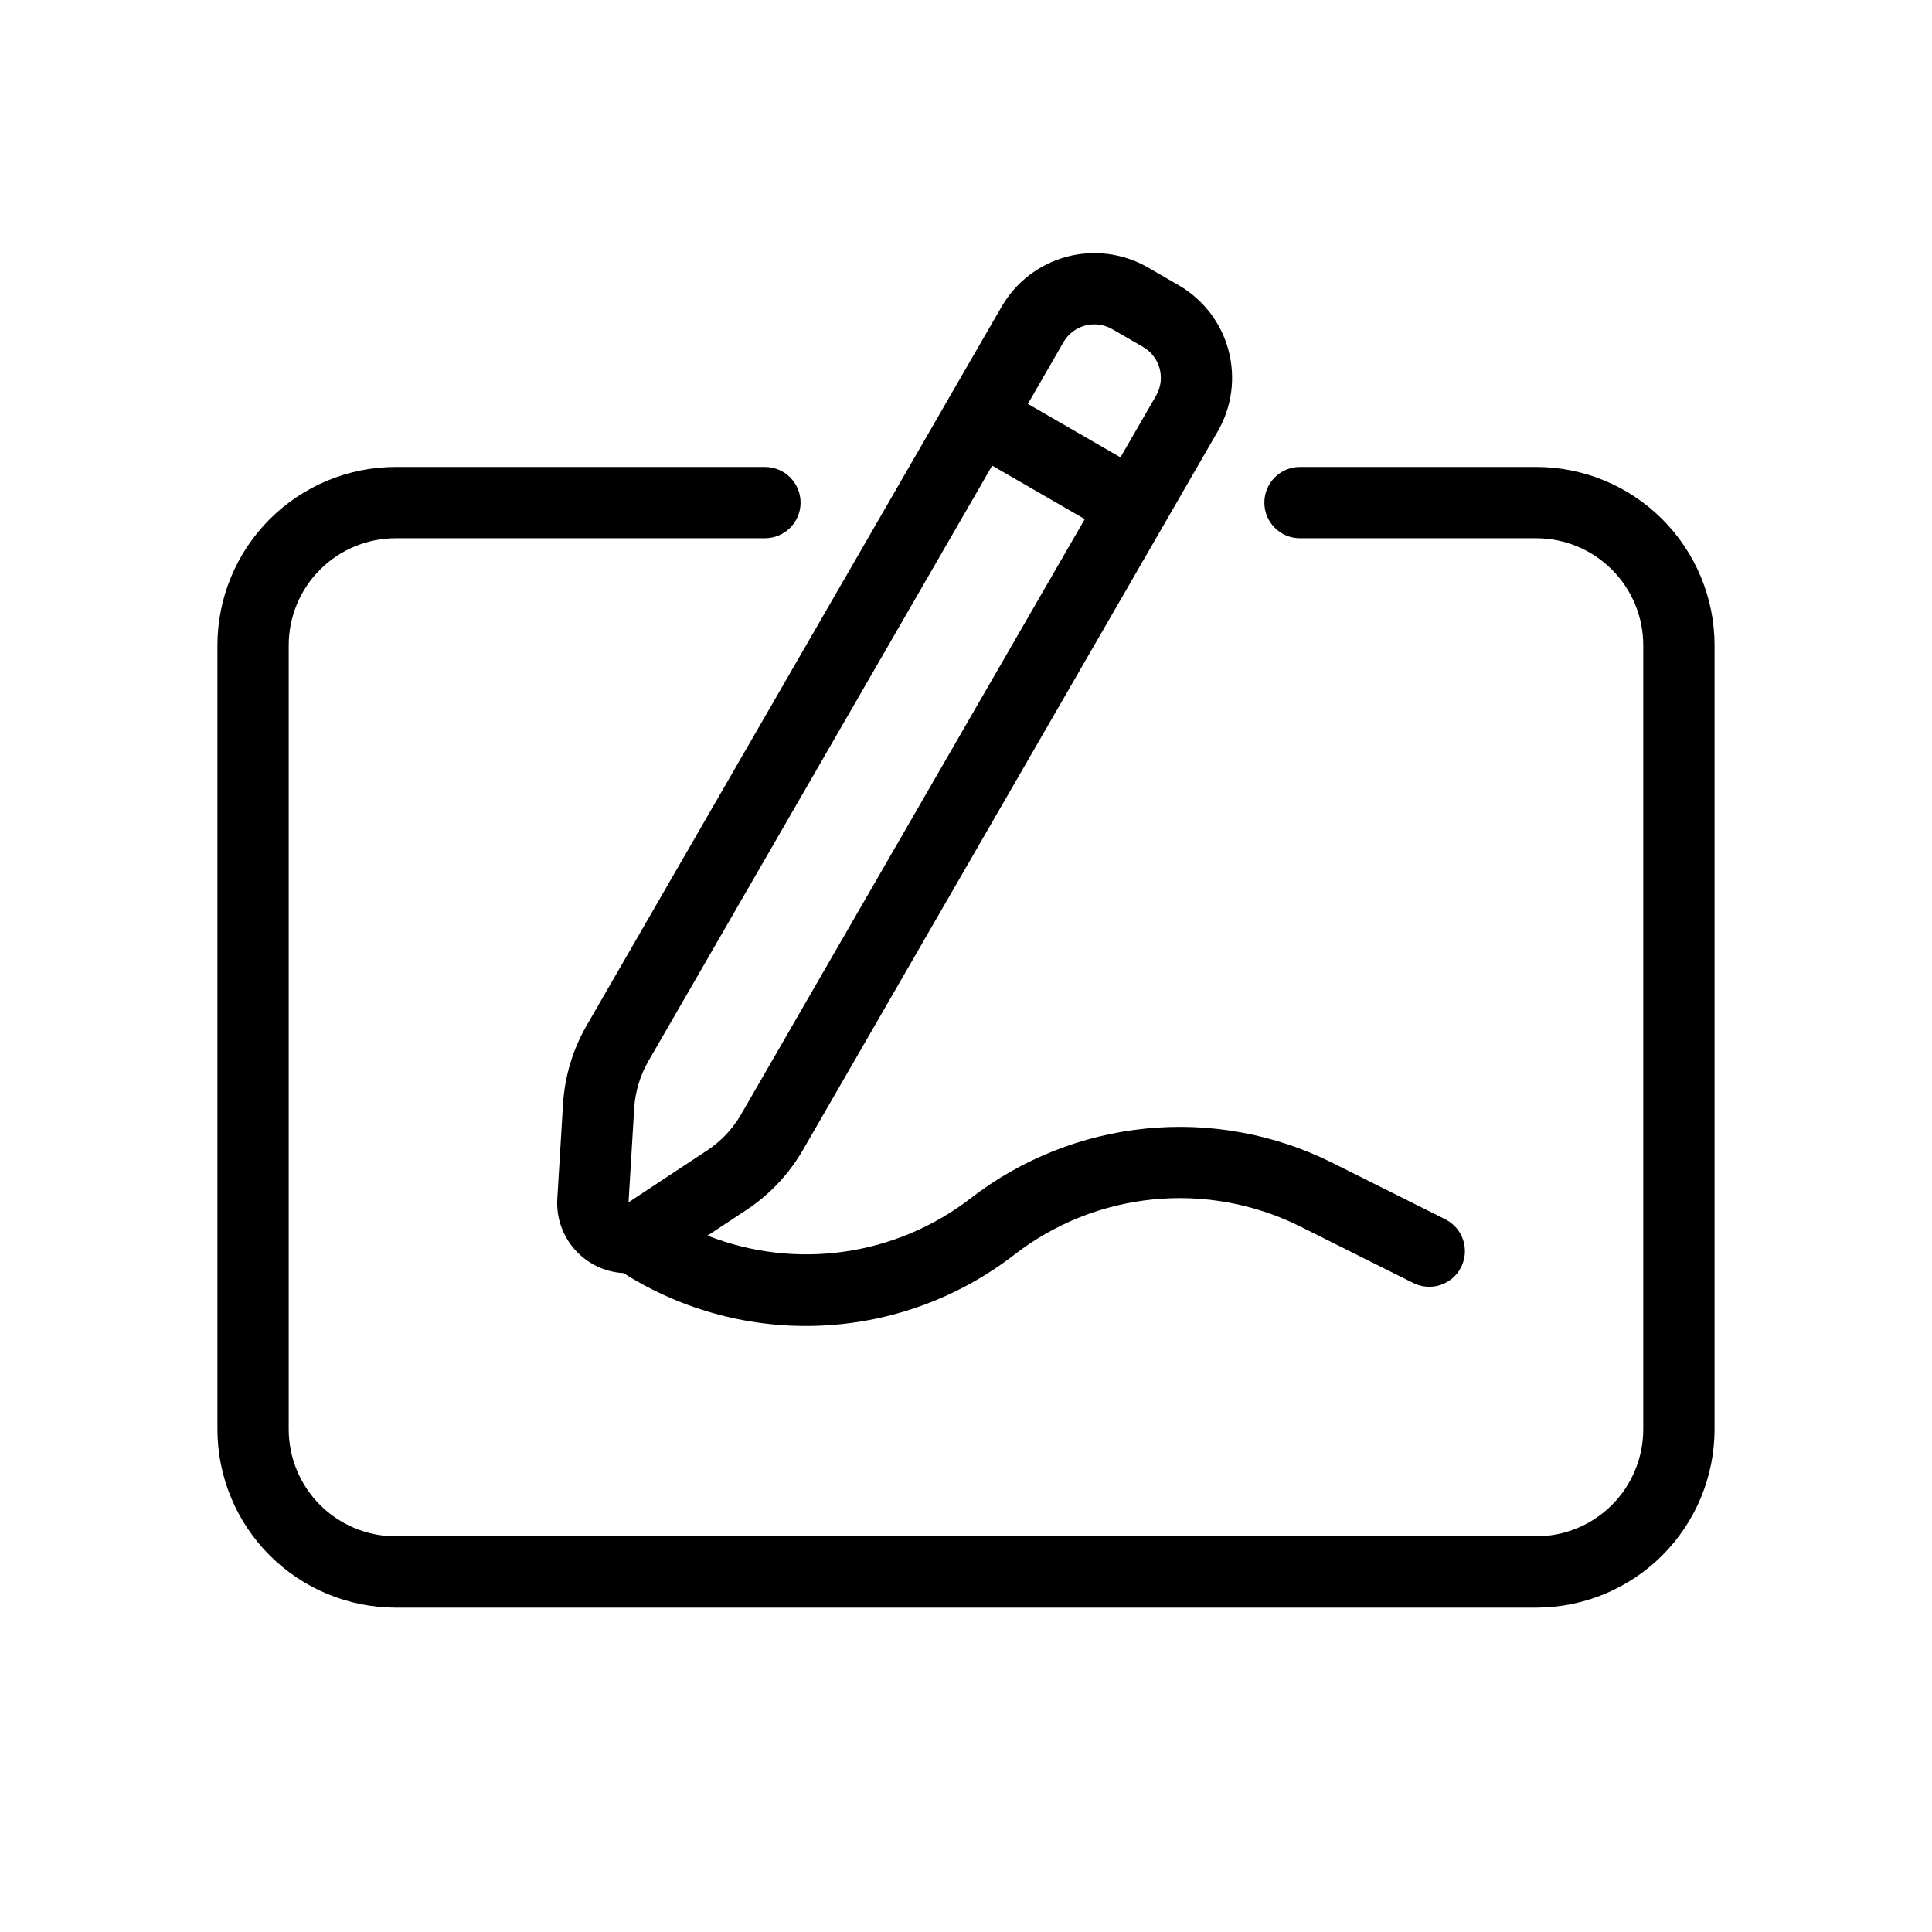
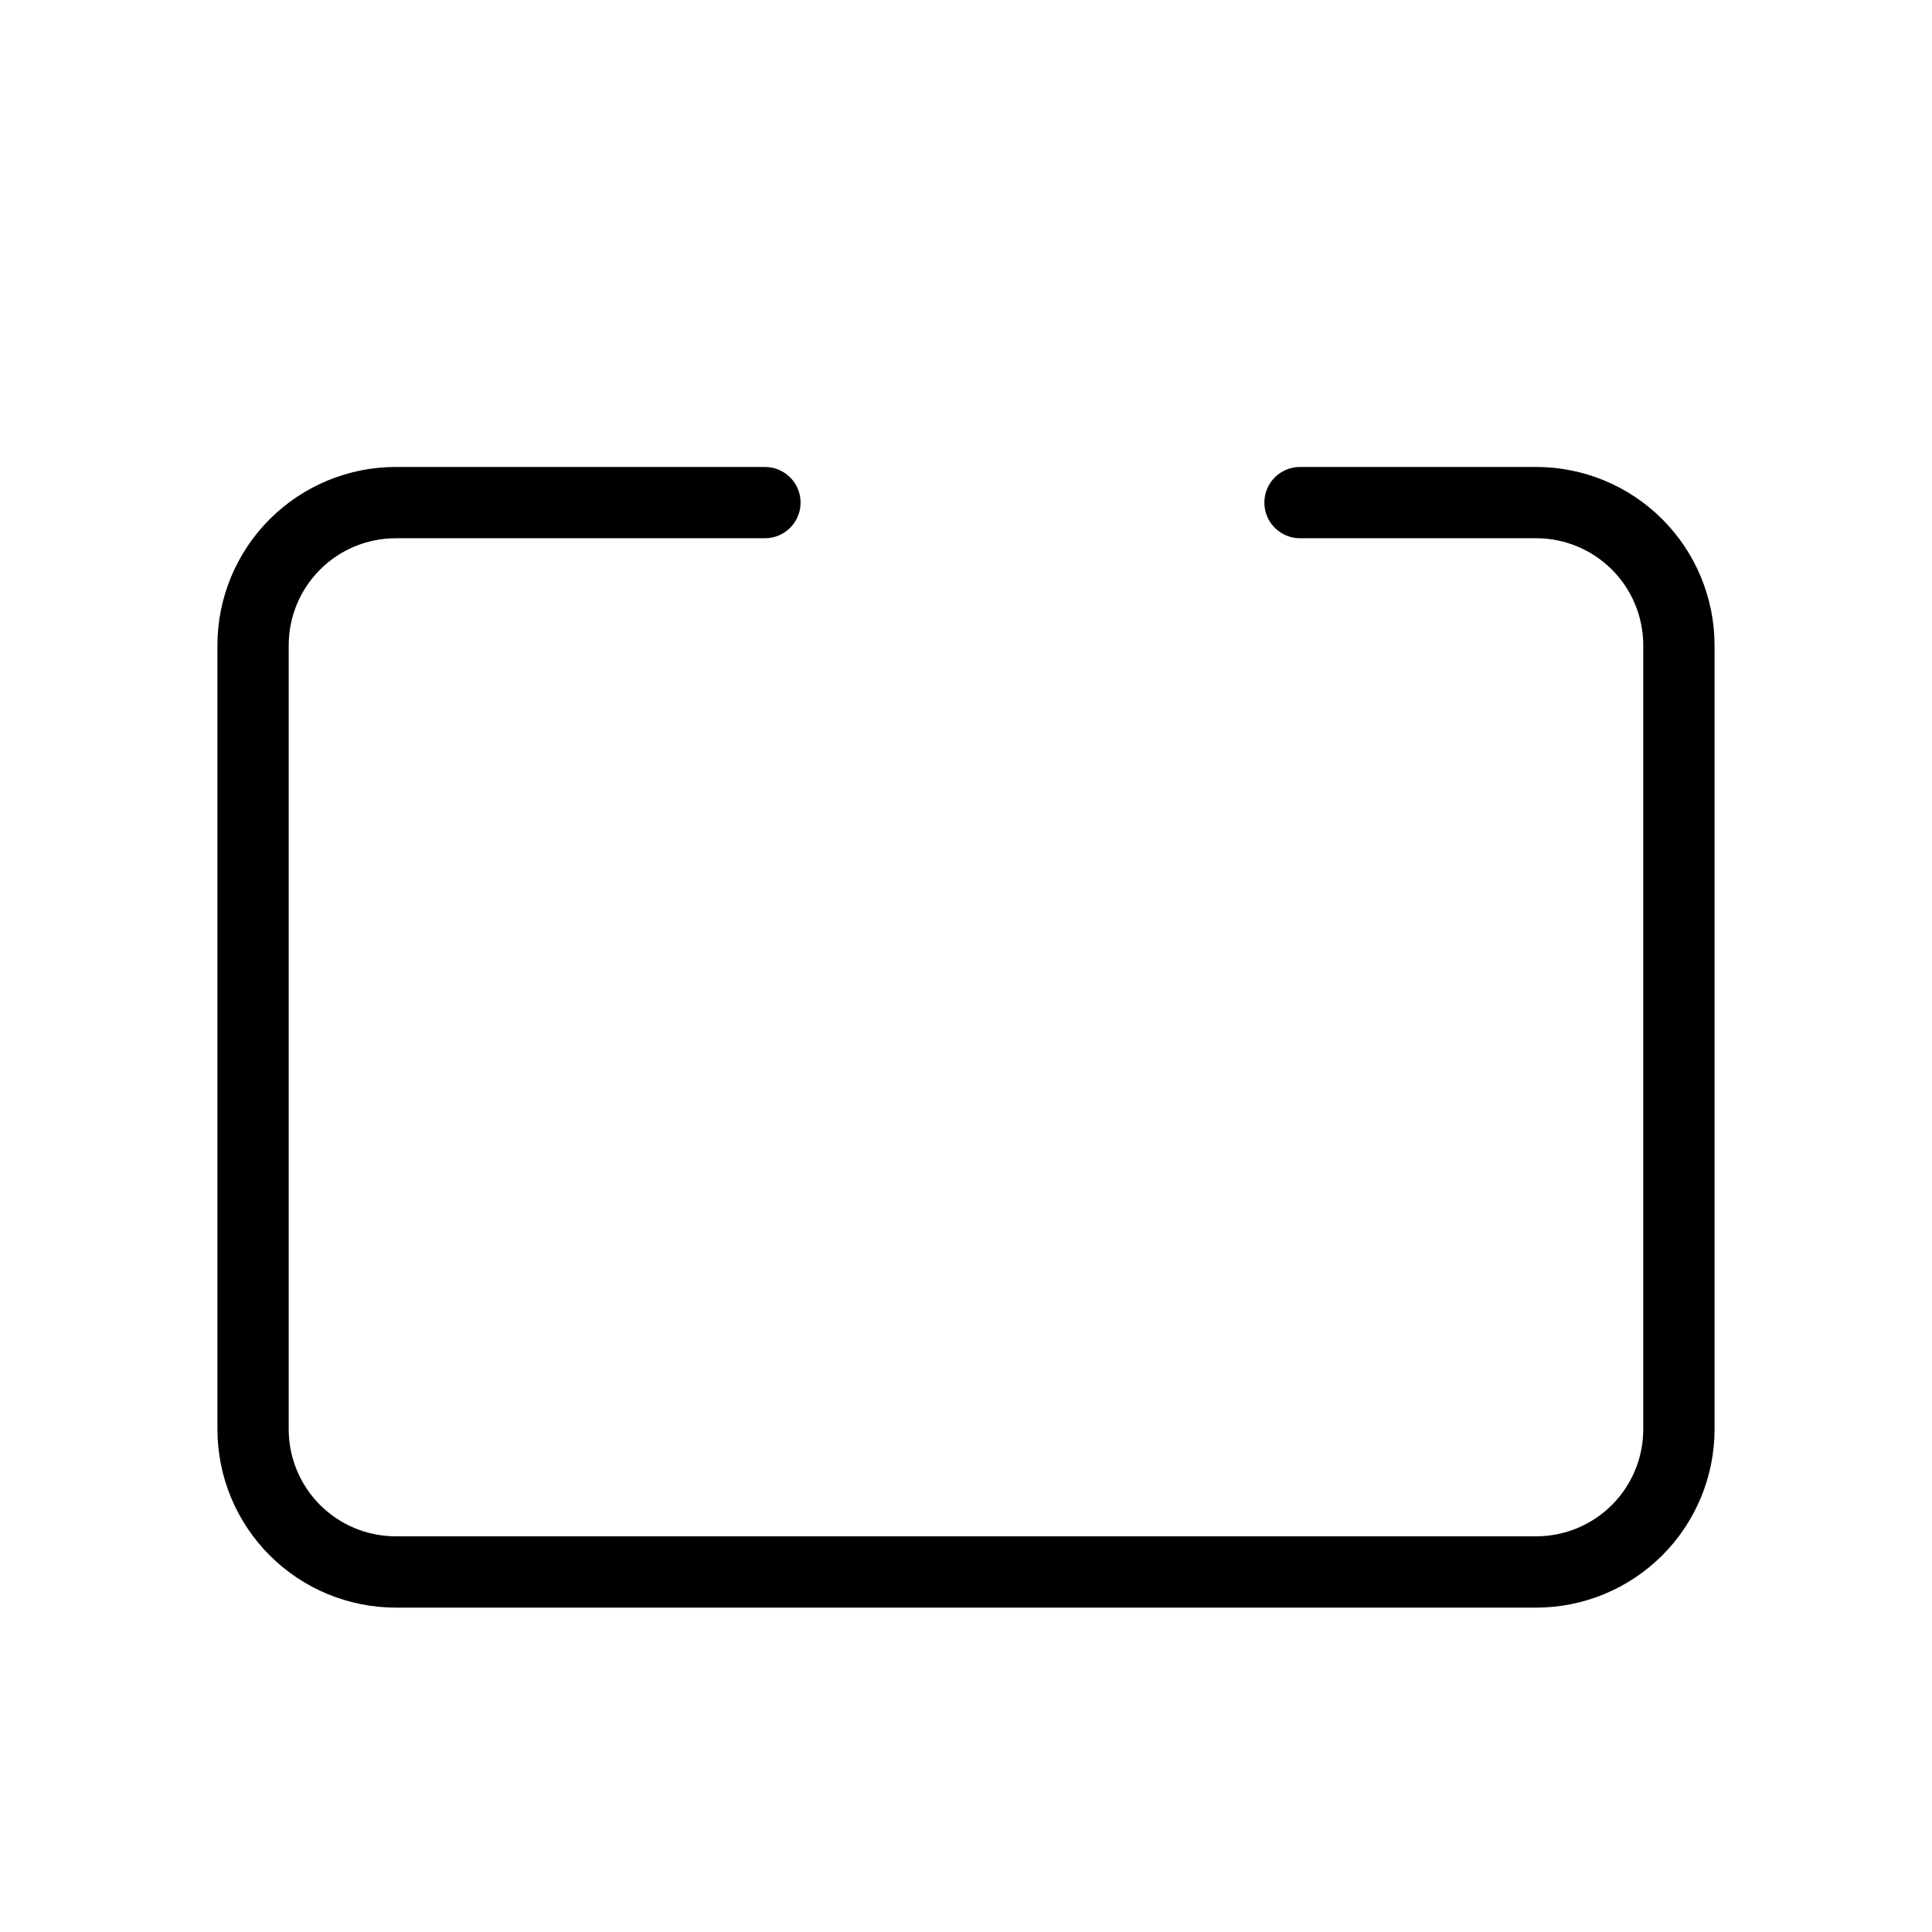
<svg xmlns="http://www.w3.org/2000/svg" fill="#000000" width="800px" height="800px" version="1.1" viewBox="144 144 512 512">
  <g>
    <path d="m551.14 267.75h-62.629c-5.215 0-9.445 4.227-9.445 9.445 0 5.215 4.231 9.445 9.445 9.445h62.629c7.516 0.008 14.719 2.996 20.031 8.309s8.301 12.52 8.309 20.031v207.82c-0.008 7.516-2.996 14.719-8.309 20.031s-12.516 8.301-20.031 8.309h-302.29c-7.512-0.008-14.719-2.996-20.031-8.309s-8.301-12.516-8.309-20.031v-207.82c0.008-7.512 2.996-14.719 8.309-20.031s12.52-8.301 20.031-8.309h97.863c5.219 0 9.449-4.231 9.449-9.445 0-5.219-4.231-9.445-9.449-9.445h-97.863c-12.523 0.012-24.527 4.992-33.383 13.848-8.855 8.855-13.836 20.859-13.848 33.383v207.82c0.012 12.523 4.992 24.527 13.848 33.383 8.855 8.855 20.859 13.836 33.383 13.852h302.29c12.523-0.016 24.527-4.996 33.383-13.852 8.855-8.855 13.836-20.859 13.852-33.383v-207.82c-0.016-12.523-4.996-24.527-13.852-33.383-8.855-8.855-20.859-13.836-33.383-13.848z" />
-     <path d="m293.21 436.57-1.512 24.949c-0.348 4.969 1.312 9.871 4.609 13.605 3.293 3.734 7.953 5.988 12.926 6.262 15.688 9.934 34.055 14.789 52.602 13.906 18.547-0.879 36.371-7.457 51.047-18.836 10.625-8.215 23.344-13.273 36.711-14.598 13.363-1.324 26.832 1.141 38.859 7.113l30.094 15.043c4.664 2.332 10.34 0.445 12.676-4.223 2.332-4.668 0.445-10.34-4.223-12.676l-30.094-15.047v-0.004c-15.223-7.551-32.266-10.668-49.176-8.992-16.914 1.676-33.016 8.074-46.461 18.465-19.887 15.359-46.387 19.129-69.762 9.914l10.309-6.805c6.117-4.039 11.223-9.441 14.906-15.785l110-190.55c3.762-6.508 4.781-14.246 2.836-21.508-1.941-7.262-6.691-13.453-13.203-17.211l-8.176-4.731c-6.516-3.742-14.246-4.754-21.504-2.809-7.258 1.945-13.445 6.688-17.215 13.188l-110.01 190.55c-3.656 6.352-5.793 13.469-6.238 20.785zm140.82-206.61c1.652-0.004 3.273 0.434 4.707 1.258l8.172 4.719v0.004c4.516 2.609 6.07 8.383 3.469 12.906l-9.445 16.359-24.539-14.168 9.445-16.363c1.691-2.922 4.812-4.719 8.191-4.715zm-121.96 207.73c0.27-4.391 1.555-8.656 3.75-12.469l91.117-157.82 24.535 14.168-91.113 157.82c-2.207 3.801-5.262 7.039-8.93 9.465l-20.859 13.77z" />
  </g>
</svg>